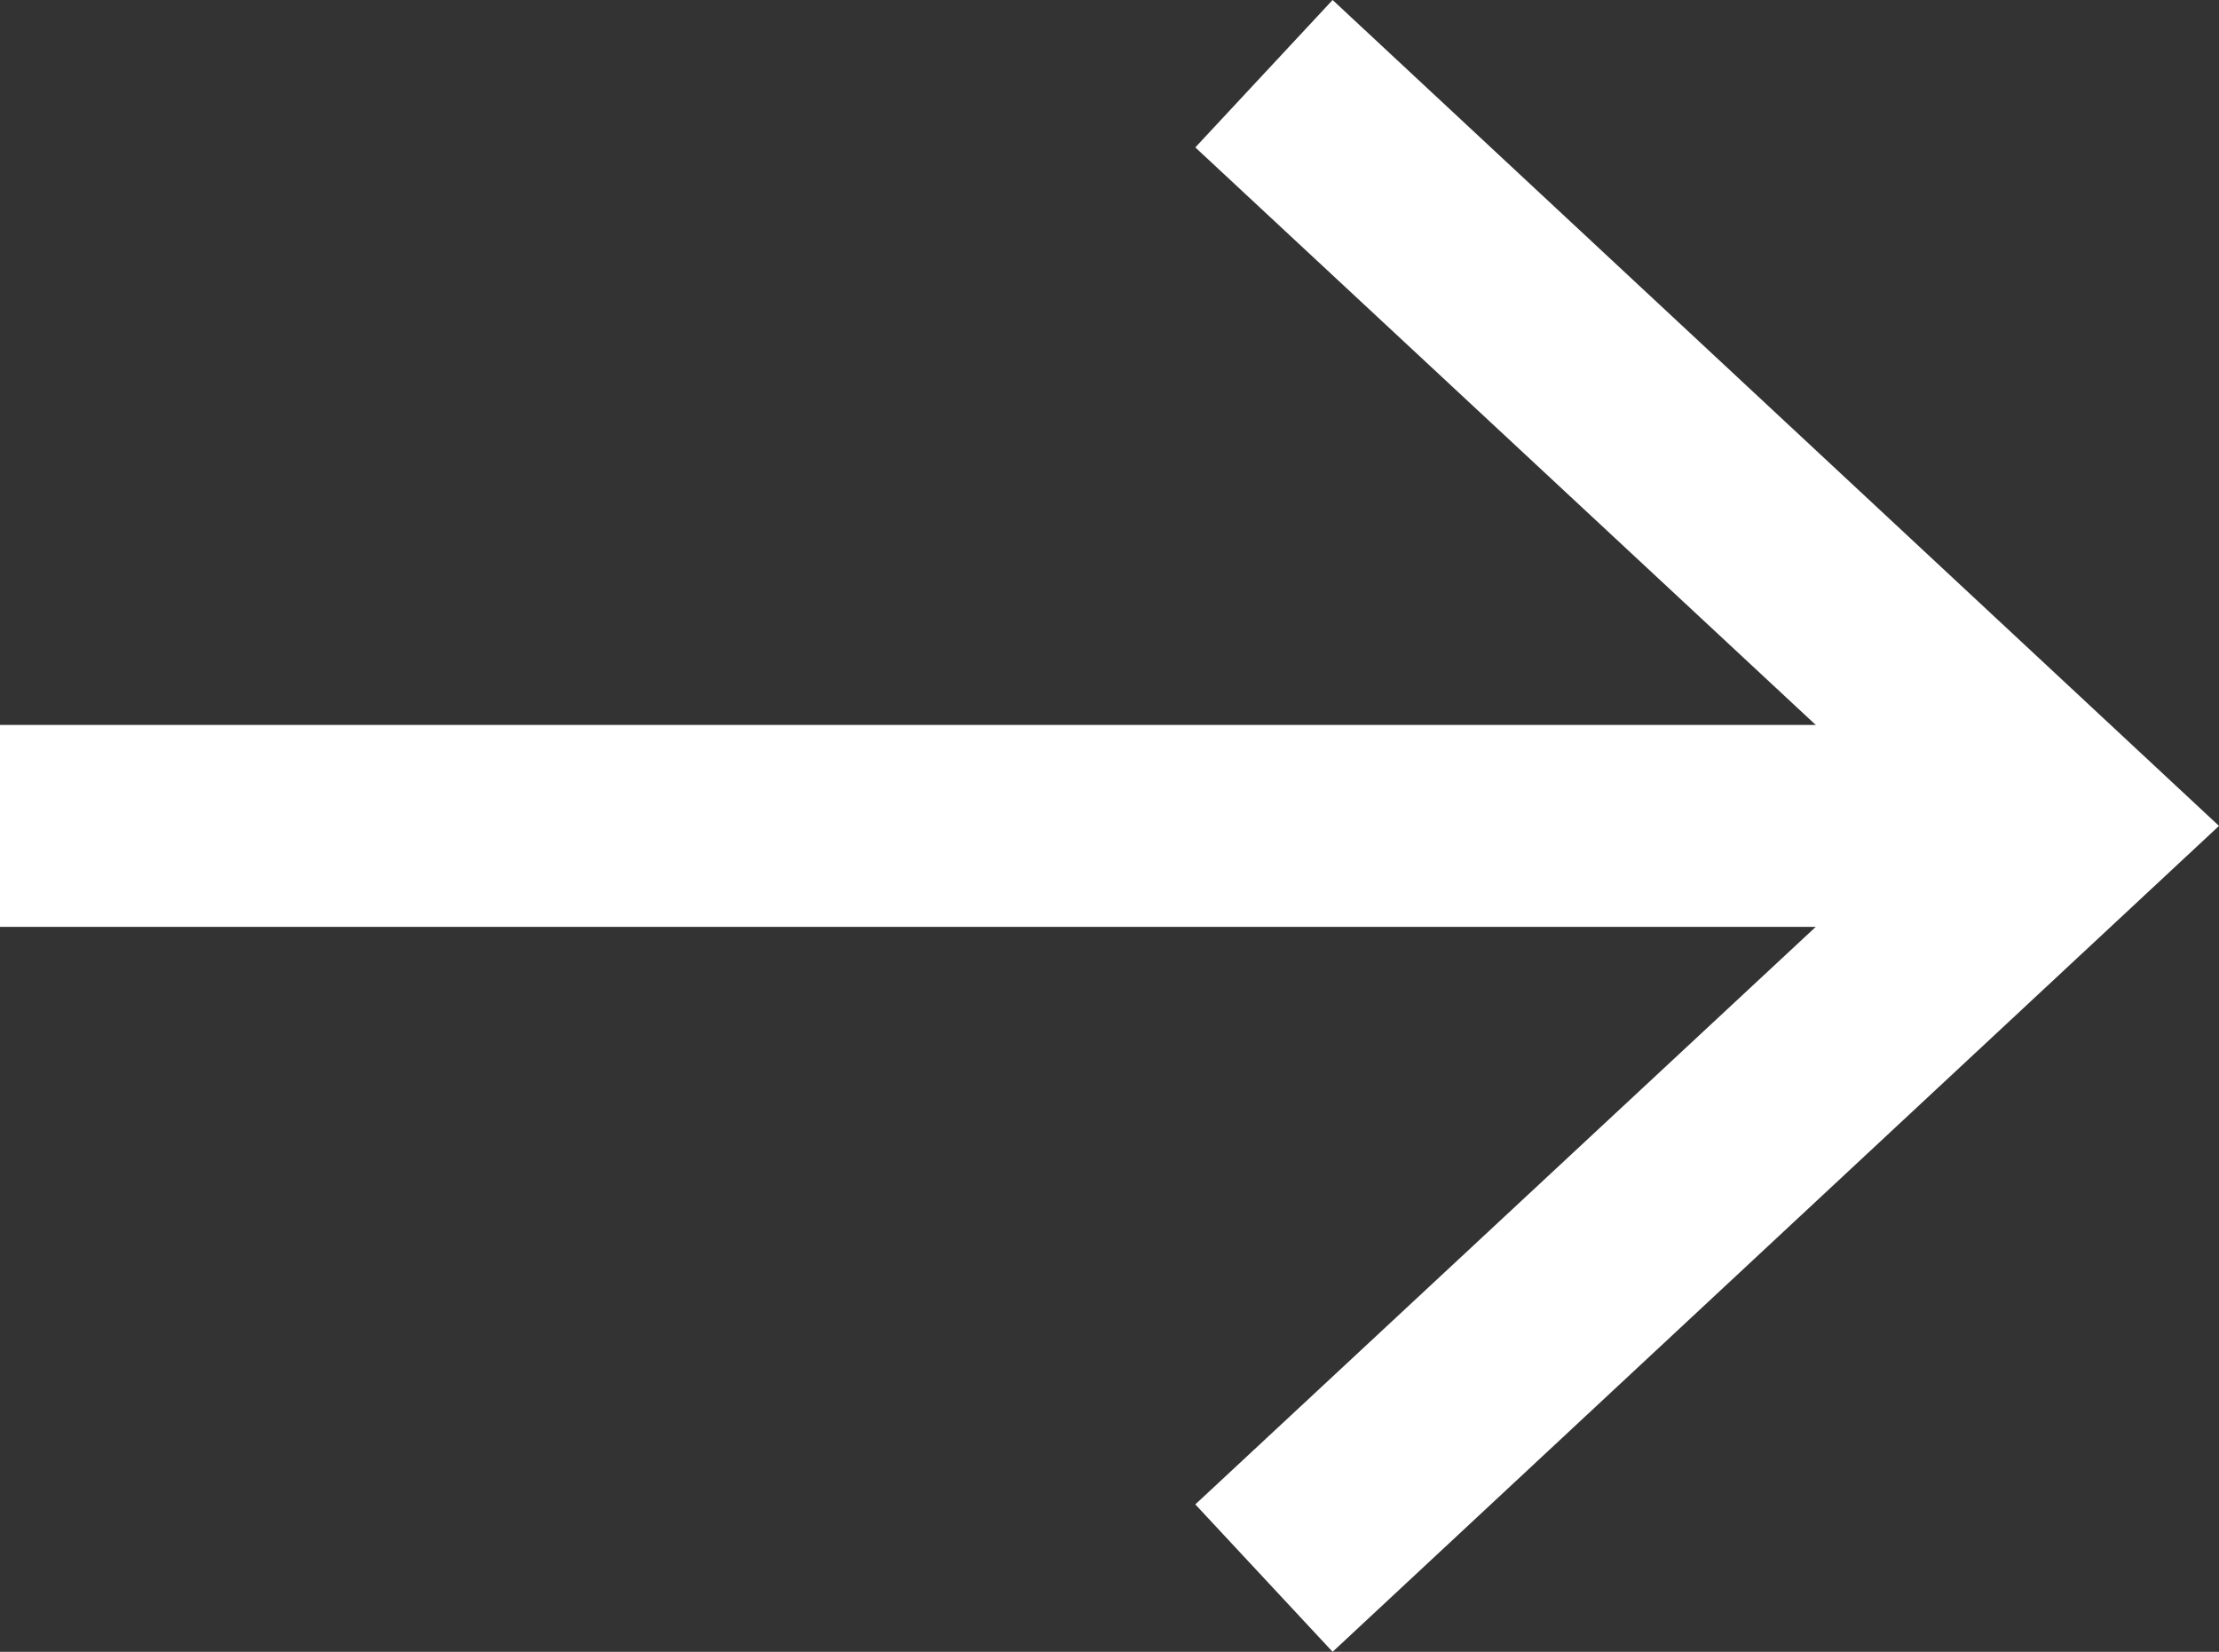
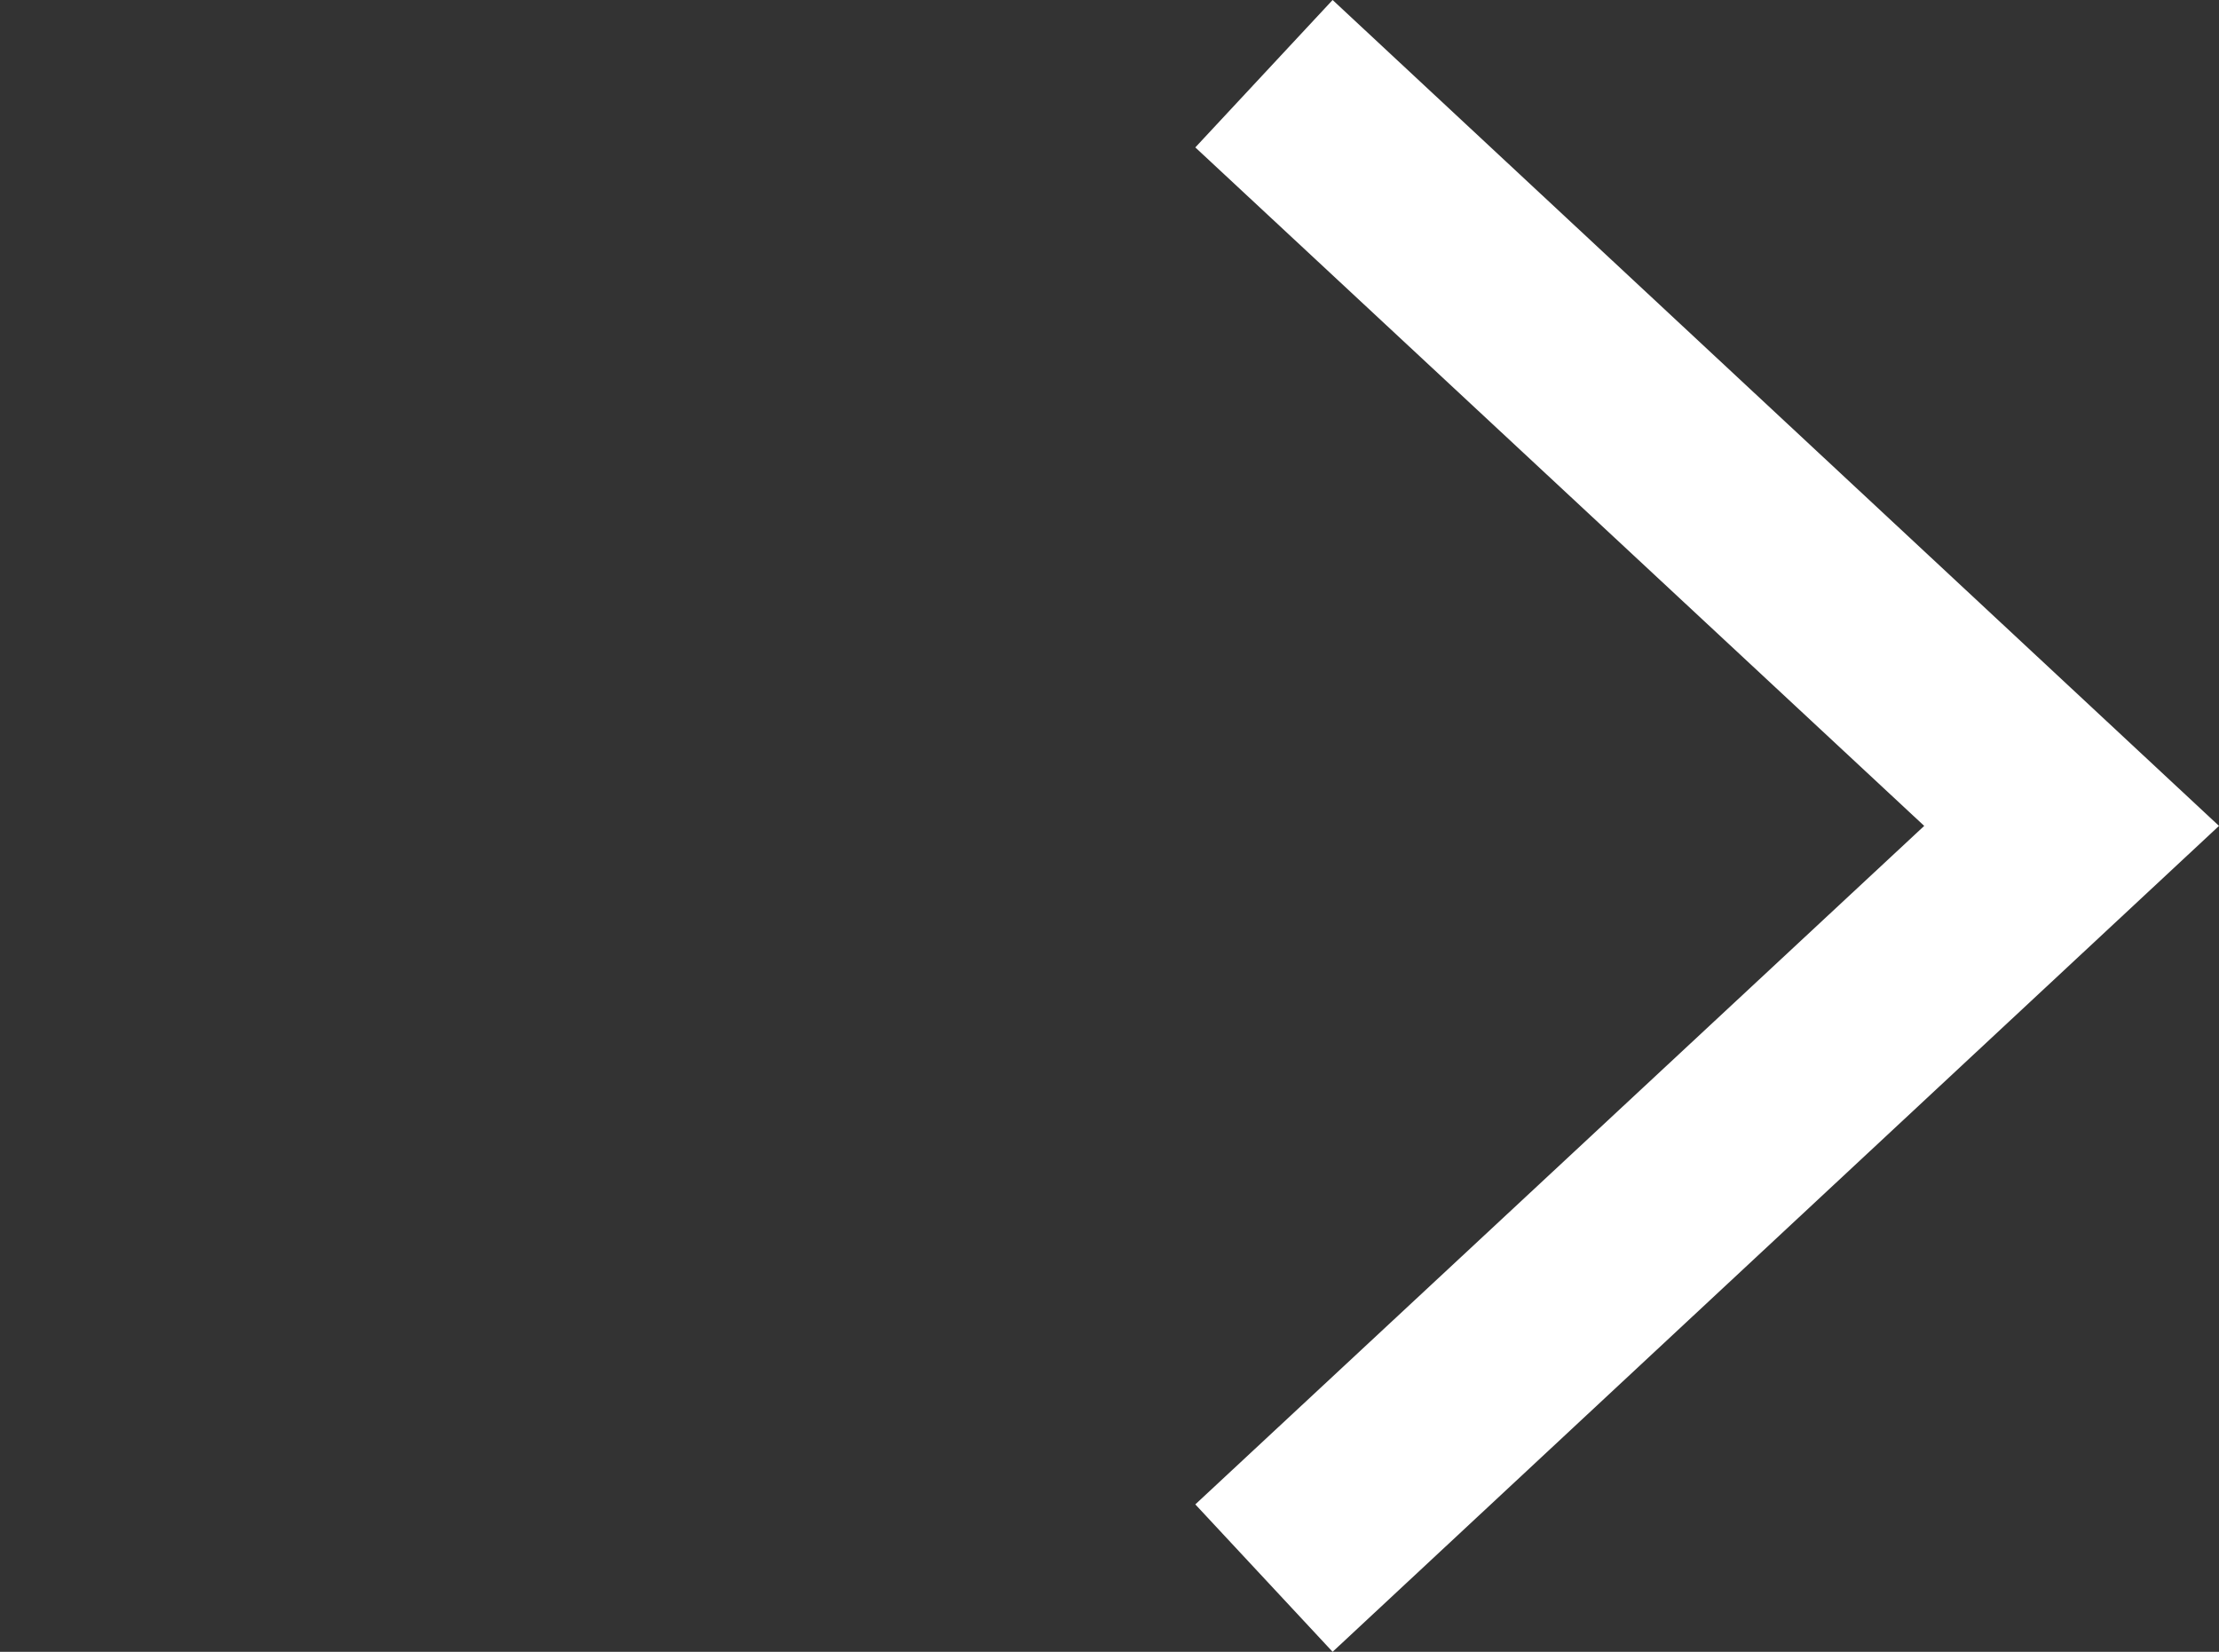
<svg xmlns="http://www.w3.org/2000/svg" viewBox="0 0 10.99 8.18">
  <rect x="0" y="0" width="10.99" height="8.18" fill="#333333" stroke="none" />
  <defs>
    <style>.cls-1{fill:#fff;}</style>
  </defs>
  <g id="Layer_2" data-name="Layer 2">
    <g id="Artwork">
-       <rect class="cls-1" y="3.59" width="9.91" height="1" />
      <polygon class="cls-1" points="6.6 8.18 5.92 7.45 9.53 4.09 5.92 0.73 6.6 0 10.99 4.09 6.6 8.18" />
    </g>
  </g>
</svg>